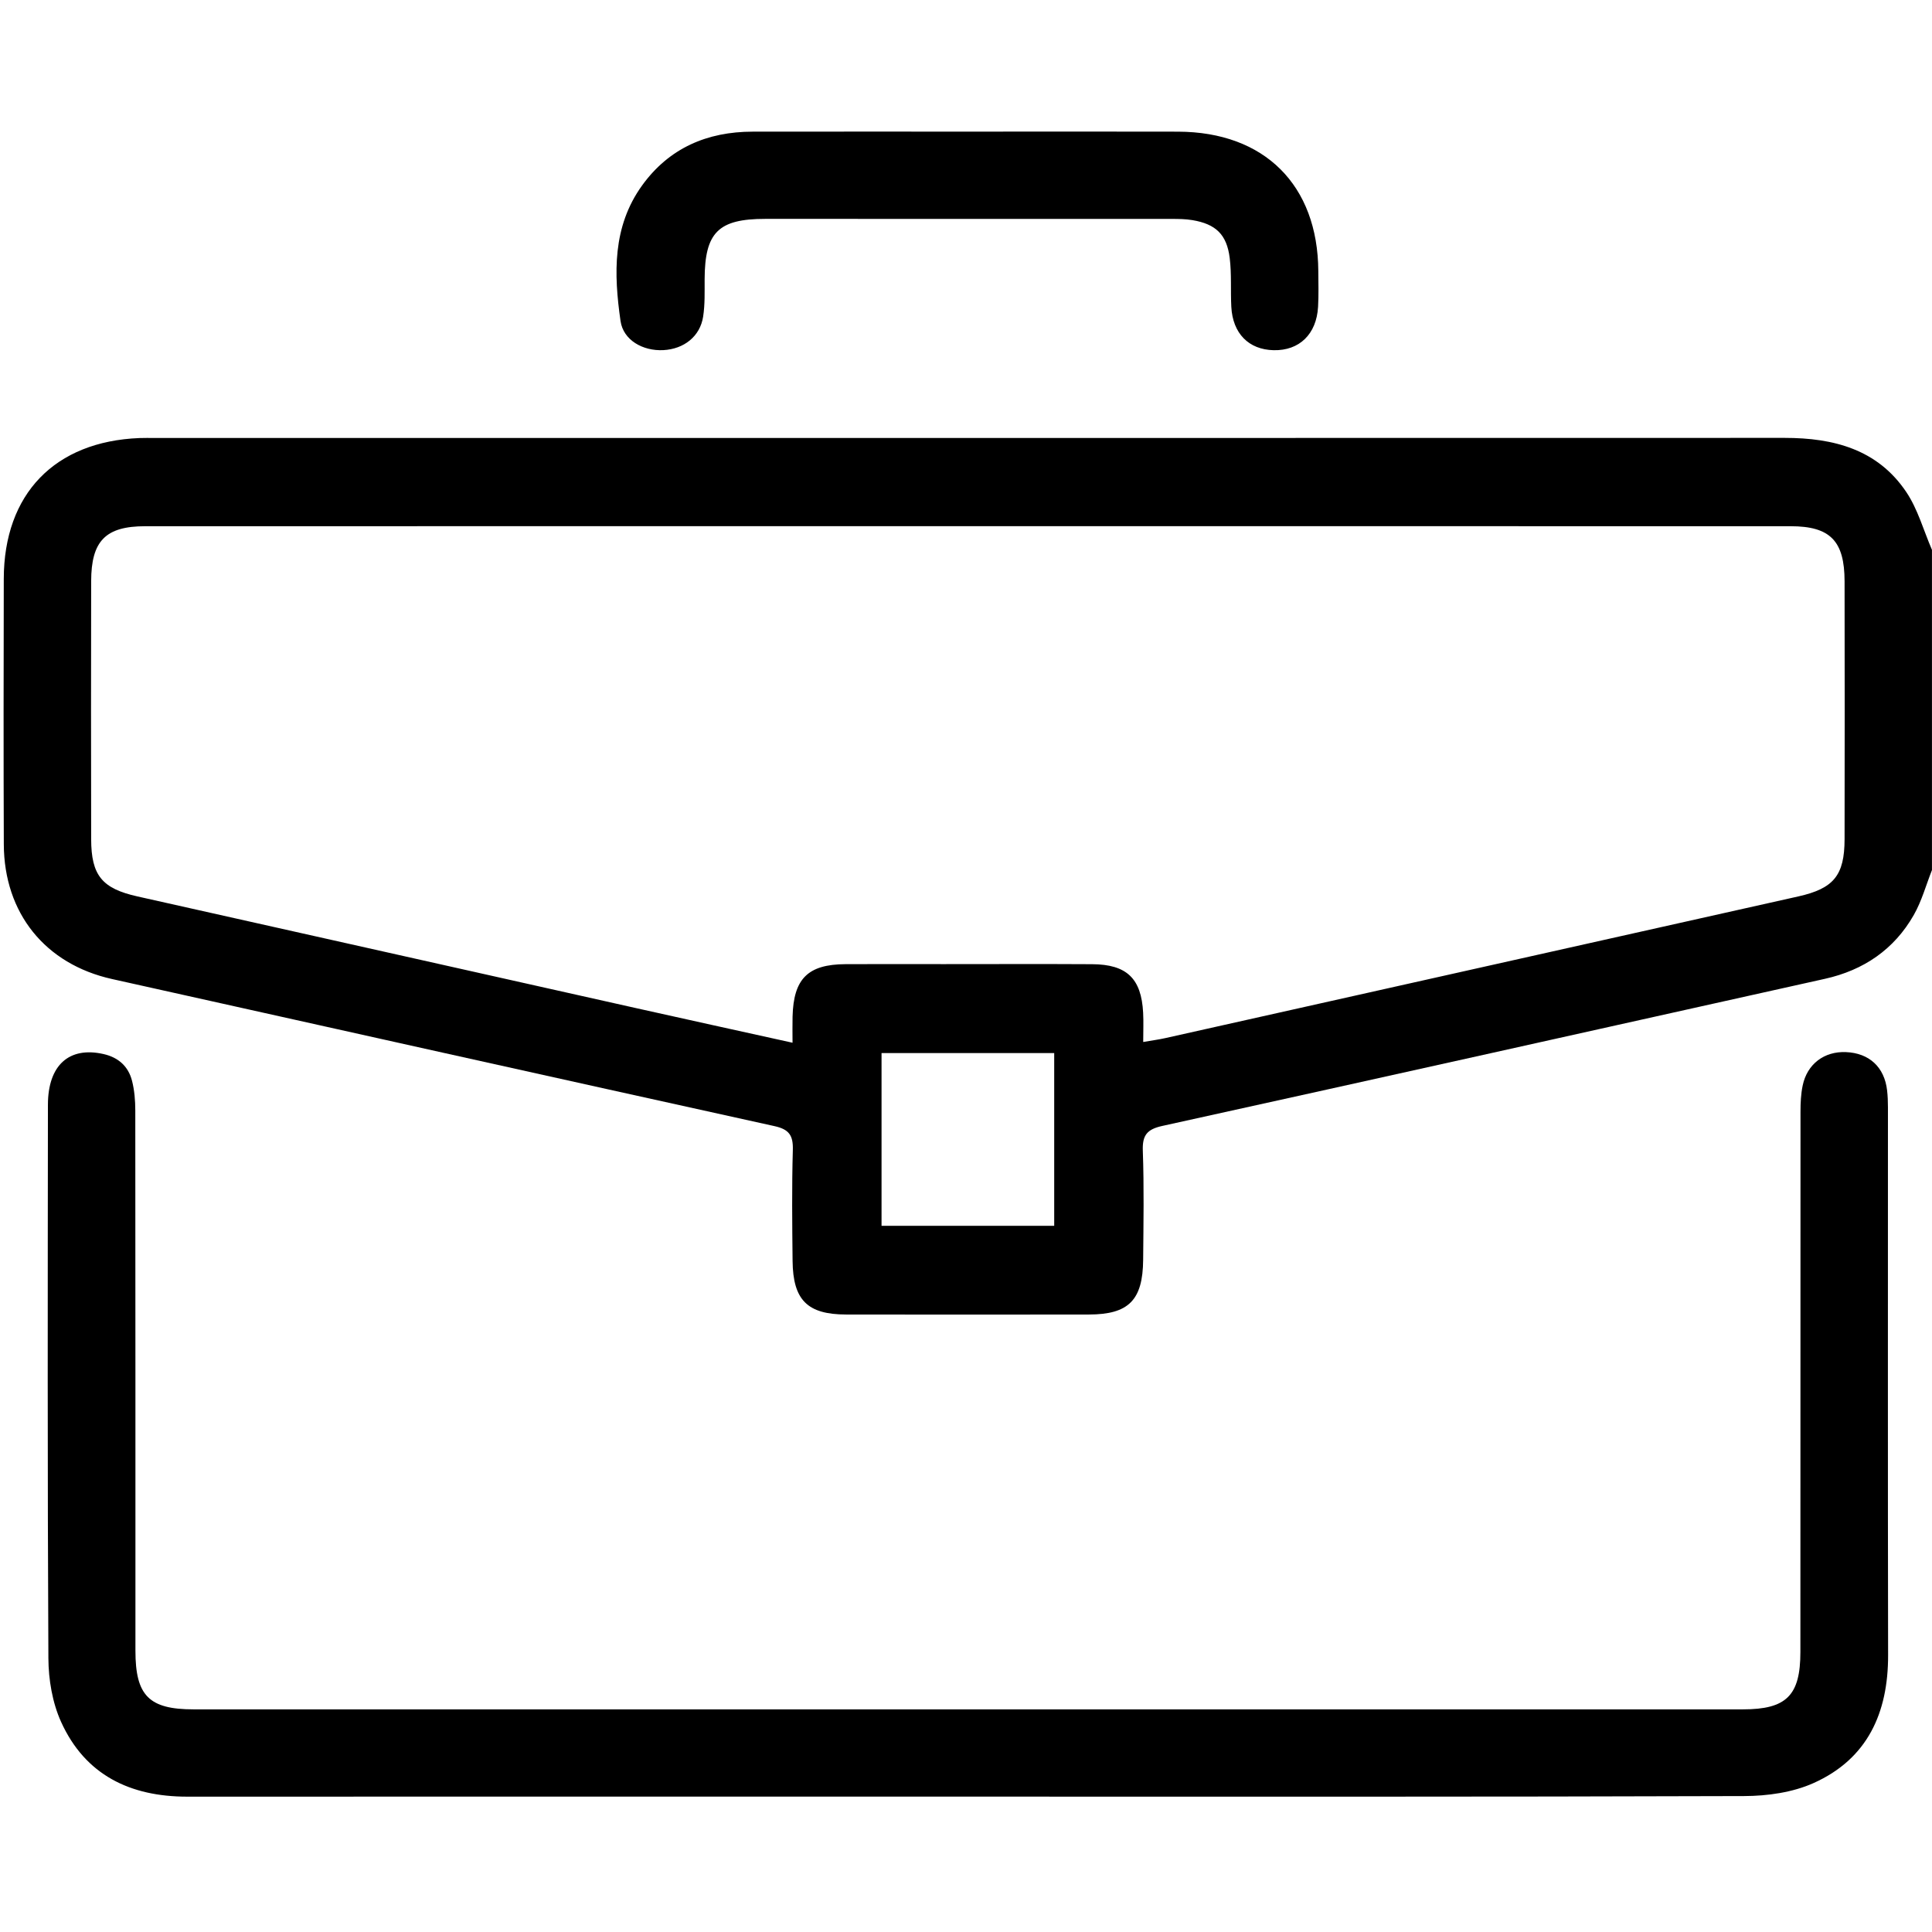
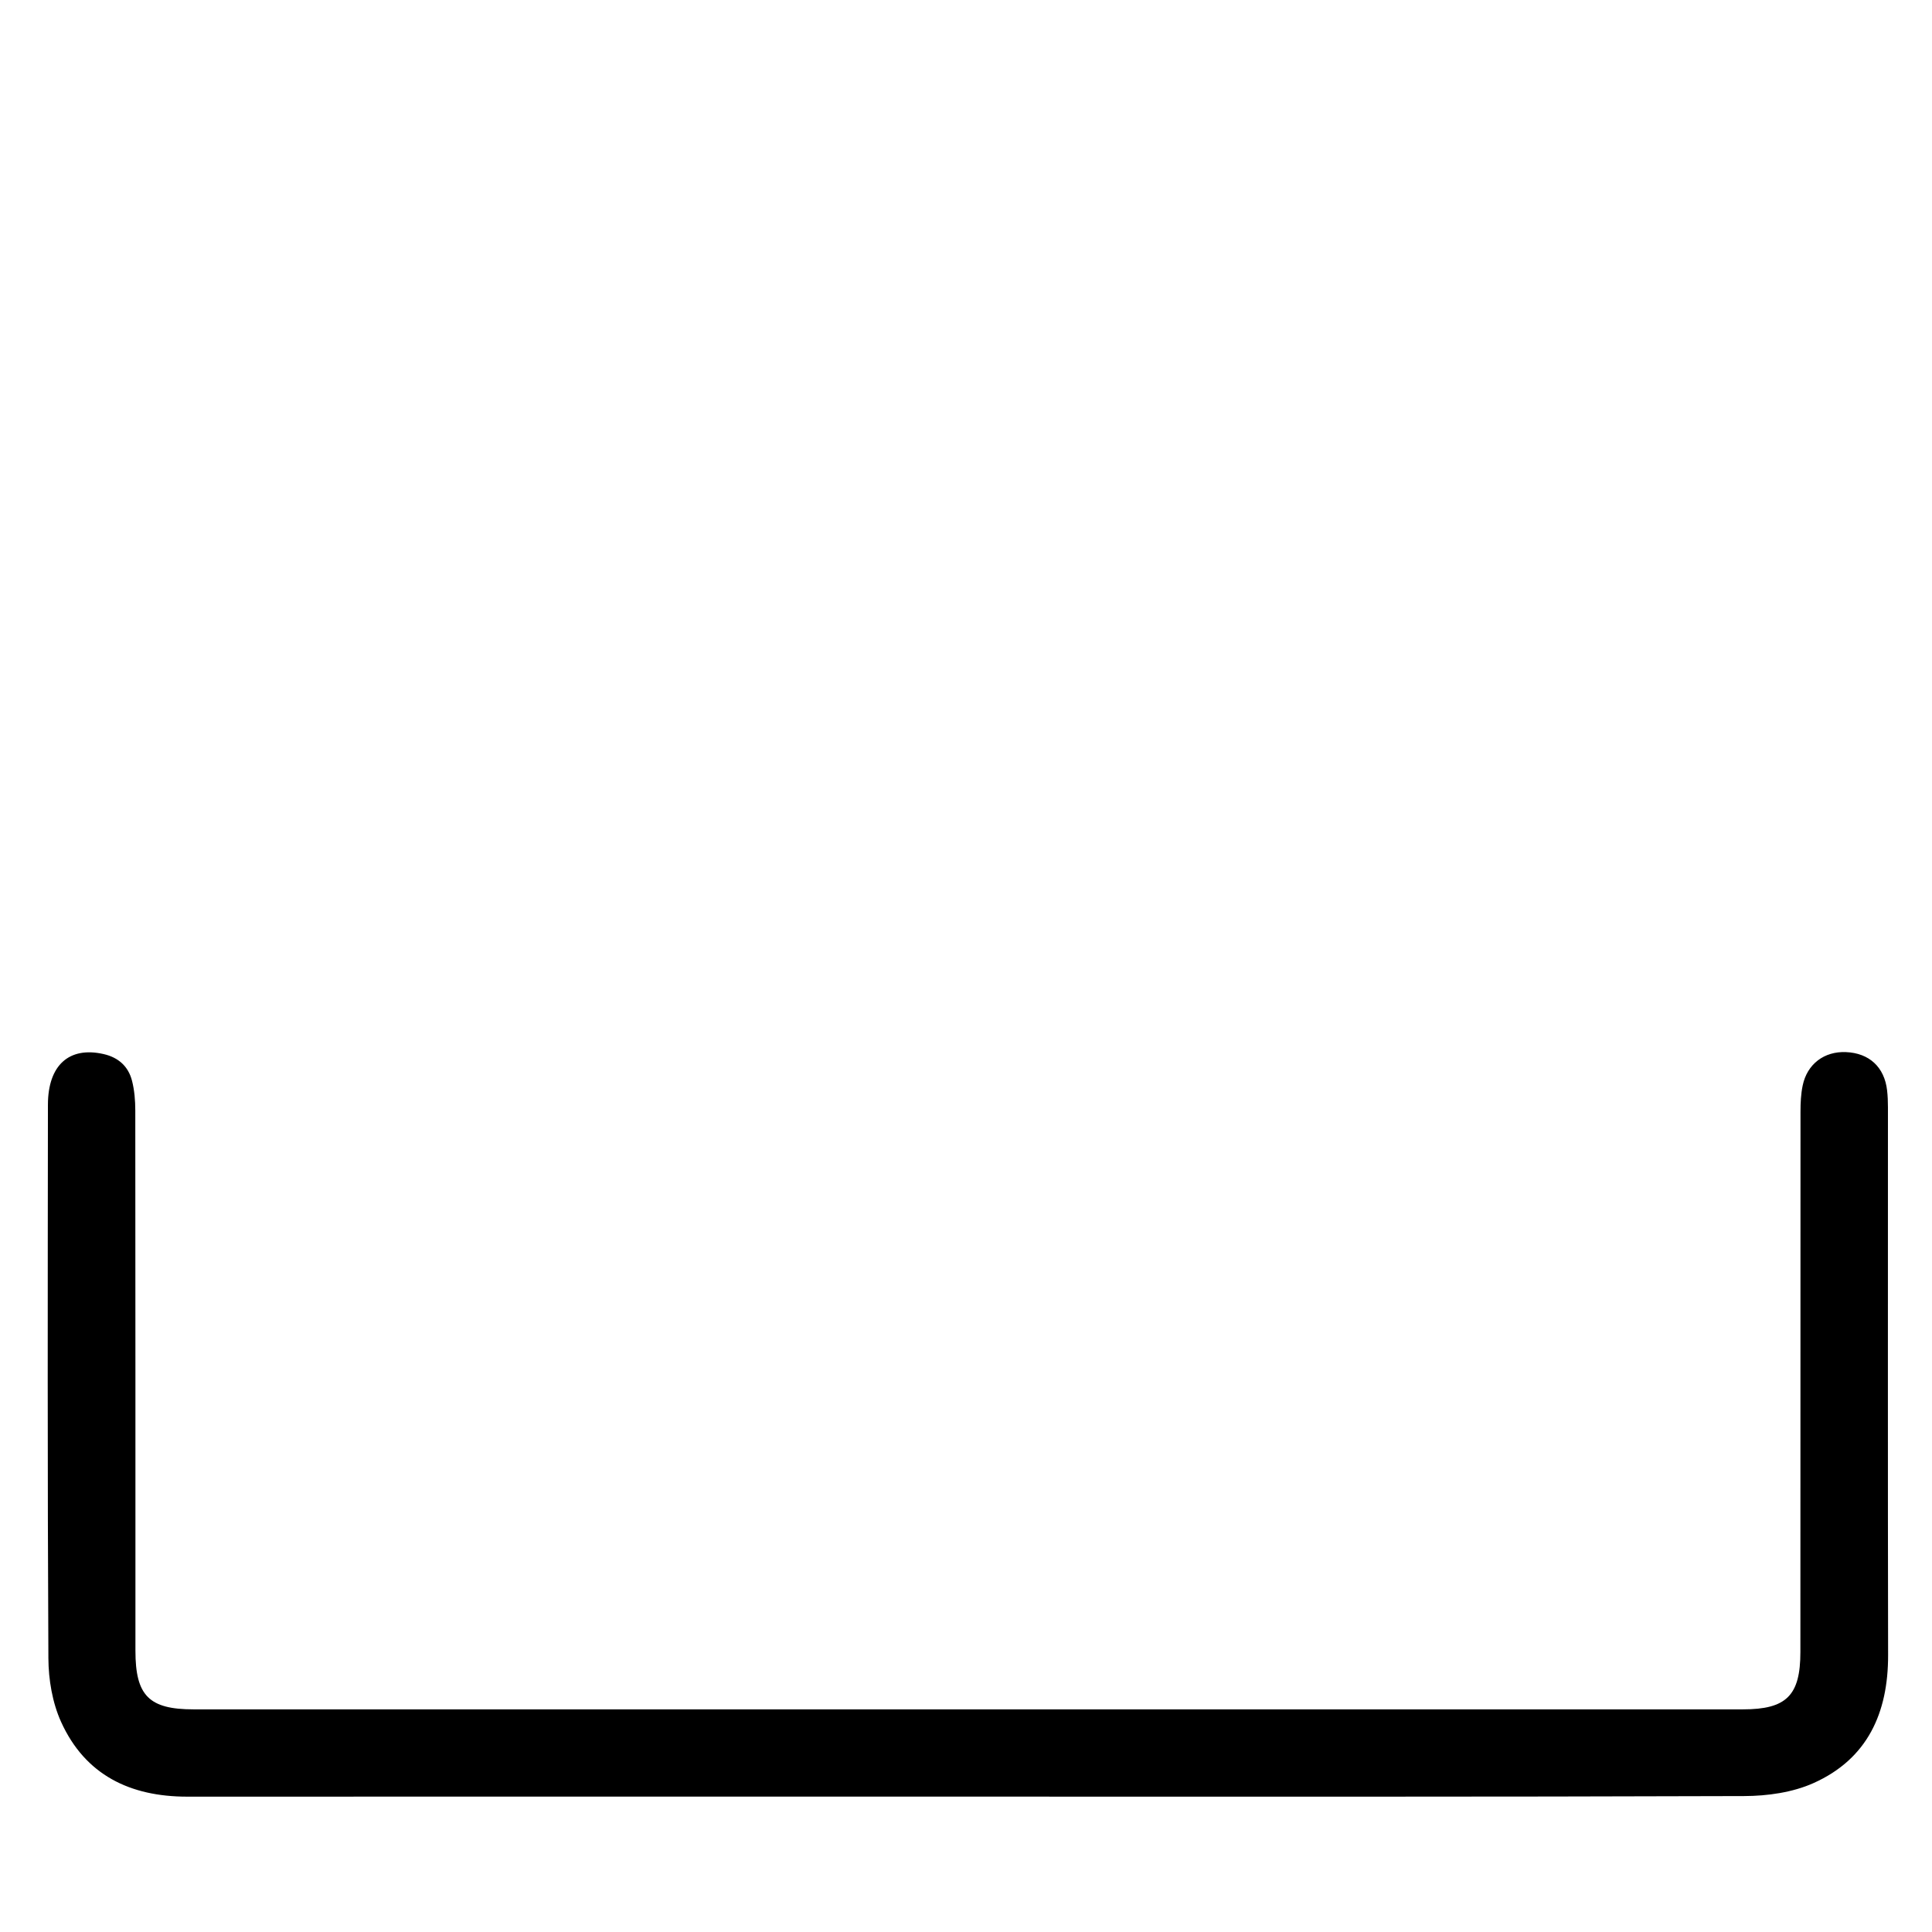
<svg xmlns="http://www.w3.org/2000/svg" id="Capa_1" data-name="Capa 1" viewBox="0 0 1080 1080">
  <defs>
    <style>
      .cls-1 {
        stroke-width: 0px;
      }
    </style>
  </defs>
-   <path class="cls-1" d="m1080,486.32c-3.33,8.42-5.74,17.37-10.18,25.16-10.99,19.3-28.07,30.88-49.7,35.69-123.41,27.48-246.81,55.02-370.29,82.21-8.46,1.86-11.3,5.02-10.99,13.8.73,20.32.36,40.68.19,61.03-.18,22.6-8.11,30.58-30.3,30.61-45.25.07-90.5.07-135.76,0-21.62-.04-29.68-8.06-29.91-29.94-.22-20.69-.45-41.4.14-62.08.23-8.12-2.11-11.5-10.29-13.3-123.47-27.21-246.88-54.73-370.29-82.22-37.36-8.32-60.35-36.79-60.49-75.34-.19-49.46-.13-98.92-.02-148.38.1-47.45,28.45-76.79,75.81-78.69,2.8-.11,5.61-.04,8.42-.04,303.78,0,607.57.03,911.35-.05,27.31,0,51.9,6.41,67.92,30.24,6.48,9.64,9.68,21.5,14.37,32.35v178.95Zm-440.95,96.16c5.07-.88,8.8-1.37,12.45-2.19,117.92-26.38,235.83-52.8,353.75-79.18,19.75-4.42,25.85-11.72,25.88-32.01.08-48.06.09-96.12,0-144.18-.04-22.53-8.01-30.76-30.15-30.76-306.61-.05-613.21-.05-919.82,0-22.16,0-30.15,8.22-30.2,30.73-.1,48.06-.09,96.12,0,144.18.03,20.32,6.12,27.62,25.84,32.03,92.97,20.81,185.92,41.67,278.89,62.47,28.61,6.4,57.24,12.67,87.34,19.32,0-5.68-.1-10.15.02-14.61.54-21.19,8.56-29.19,29.58-29.31,18.24-.1,36.48-.02,54.73-.02,27.71,0,55.43-.12,83.14.04,19.39.11,27.53,7.98,28.52,27.14.27,5.16.04,10.34.04,16.35Zm-146.26,102.75h96.52v-96.57h-96.52v96.57Z" />
  <path class="cls-1" d="m541.39,1004.32c-145.58,0-291.16-.03-436.74.02-31.87.01-57.03-12.08-70.5-41.79-4.88-10.77-7.04-23.65-7.1-35.58-.54-103.13-.37-206.27-.26-309.4.02-22.18,11.89-32.7,31.09-28.35,8.3,1.88,13.86,6.88,15.92,14.93,1.37,5.35,1.82,11.07,1.83,16.62.1,100.68.07,201.36.08,302.04,0,25.07,7.58,32.73,32.49,32.73,288.71.01,577.41.01,866.12,0,24.35,0,32.11-7.77,32.11-32.06.02-100.68,0-201.36.06-302.04,0-4.87.22-9.85,1.21-14.6,2.51-12.07,12.06-19.22,24.21-18.71,13.01.54,21.51,8.4,22.99,21.42.36,3.13.47,6.3.47,9.45.02,102.08-.11,204.16.09,306.24.06,32.26-11.51,58.01-41.73,71.53-11.7,5.23-25.75,7.2-38.74,7.24-144.53.49-289.05.31-433.58.31Z" />
-   <path class="cls-1" d="m541.74,73.58c38.93,0,77.86-.09,116.79.02,48.33.14,78.14,29.84,78.41,77.94.04,6.66.25,13.34-.13,19.99-.88,15.31-10.49,24.54-24.82,24.23-13.94-.3-22.9-9.34-23.68-24.27-.47-9.09.22-18.29-.9-27.29-1.63-13.16-7.84-18.98-20.86-21.15-3.77-.63-7.67-.67-11.51-.68-75.76-.04-151.52-.03-227.28-.02-26.23,0-33.76,7.57-33.87,33.7-.03,7,.23,14.11-.84,20.98-1.71,11.02-10.71,18.09-22.24,18.69-11.45.59-22.39-5.57-23.93-16.28-3.78-26.31-4.59-52.74,12.08-75.81,15.09-20.88,36.35-30.01,61.76-30.04,40.33-.06,80.67-.01,121-.02Z" />
</svg>